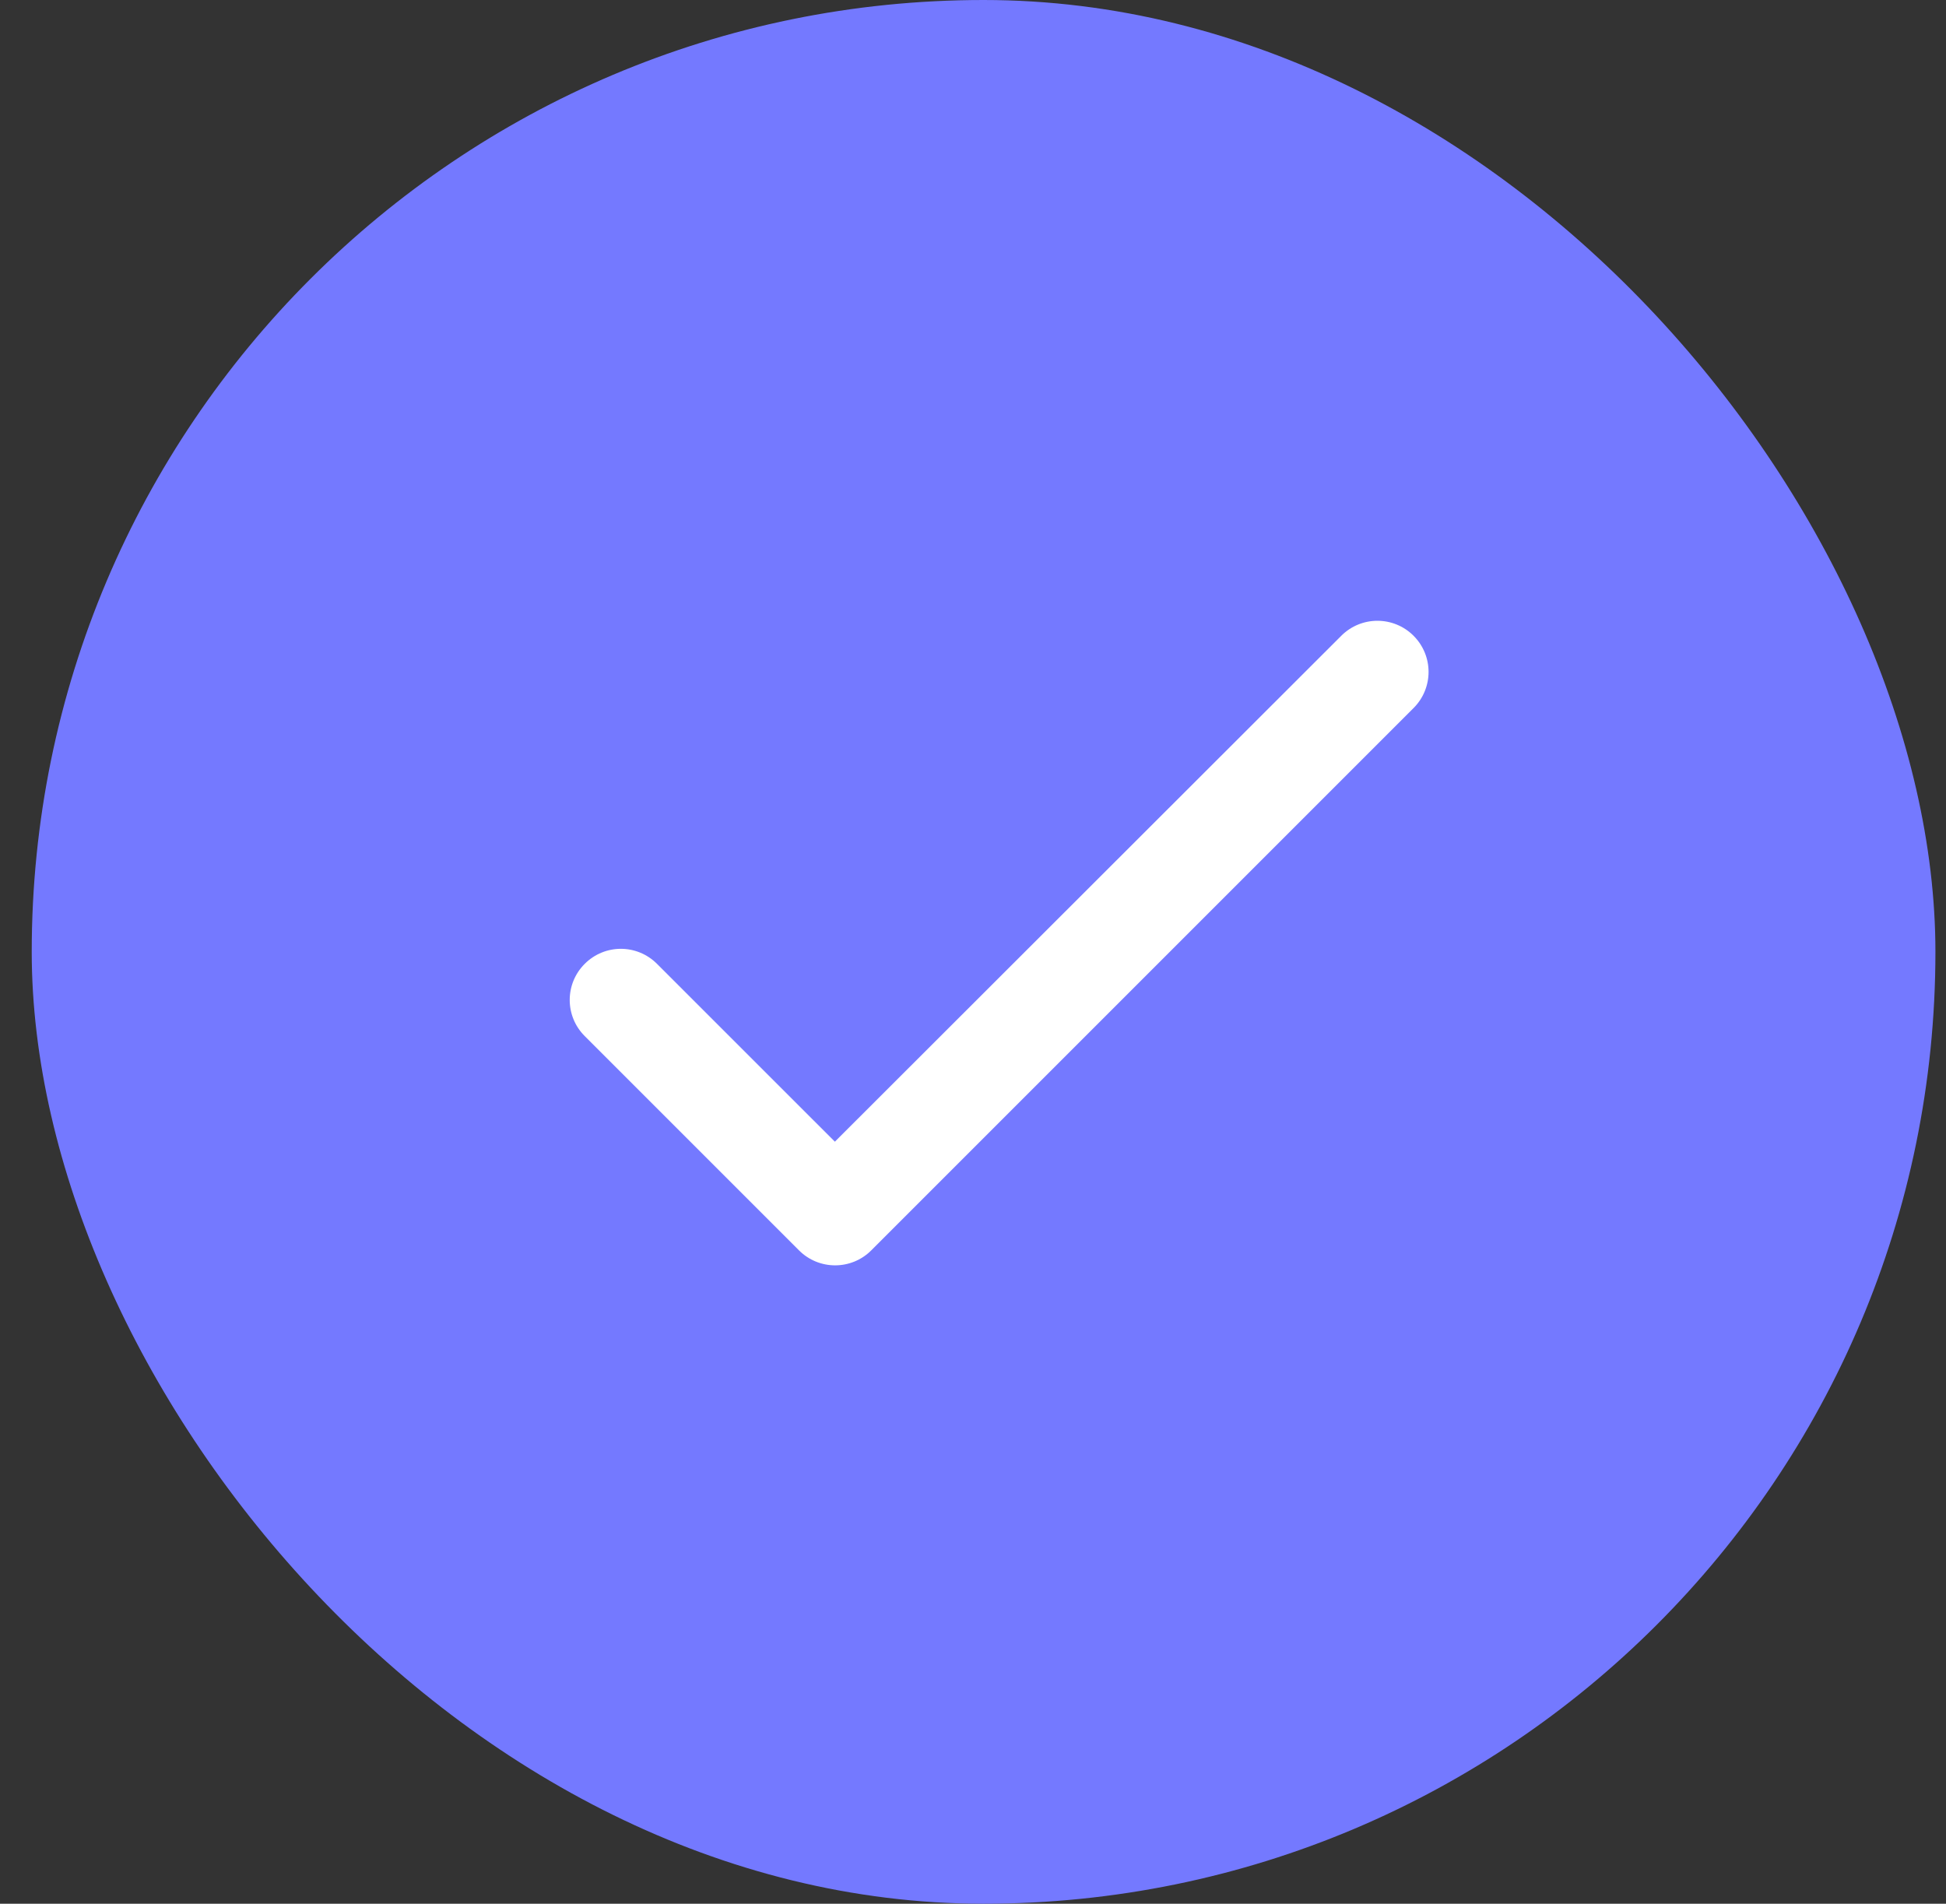
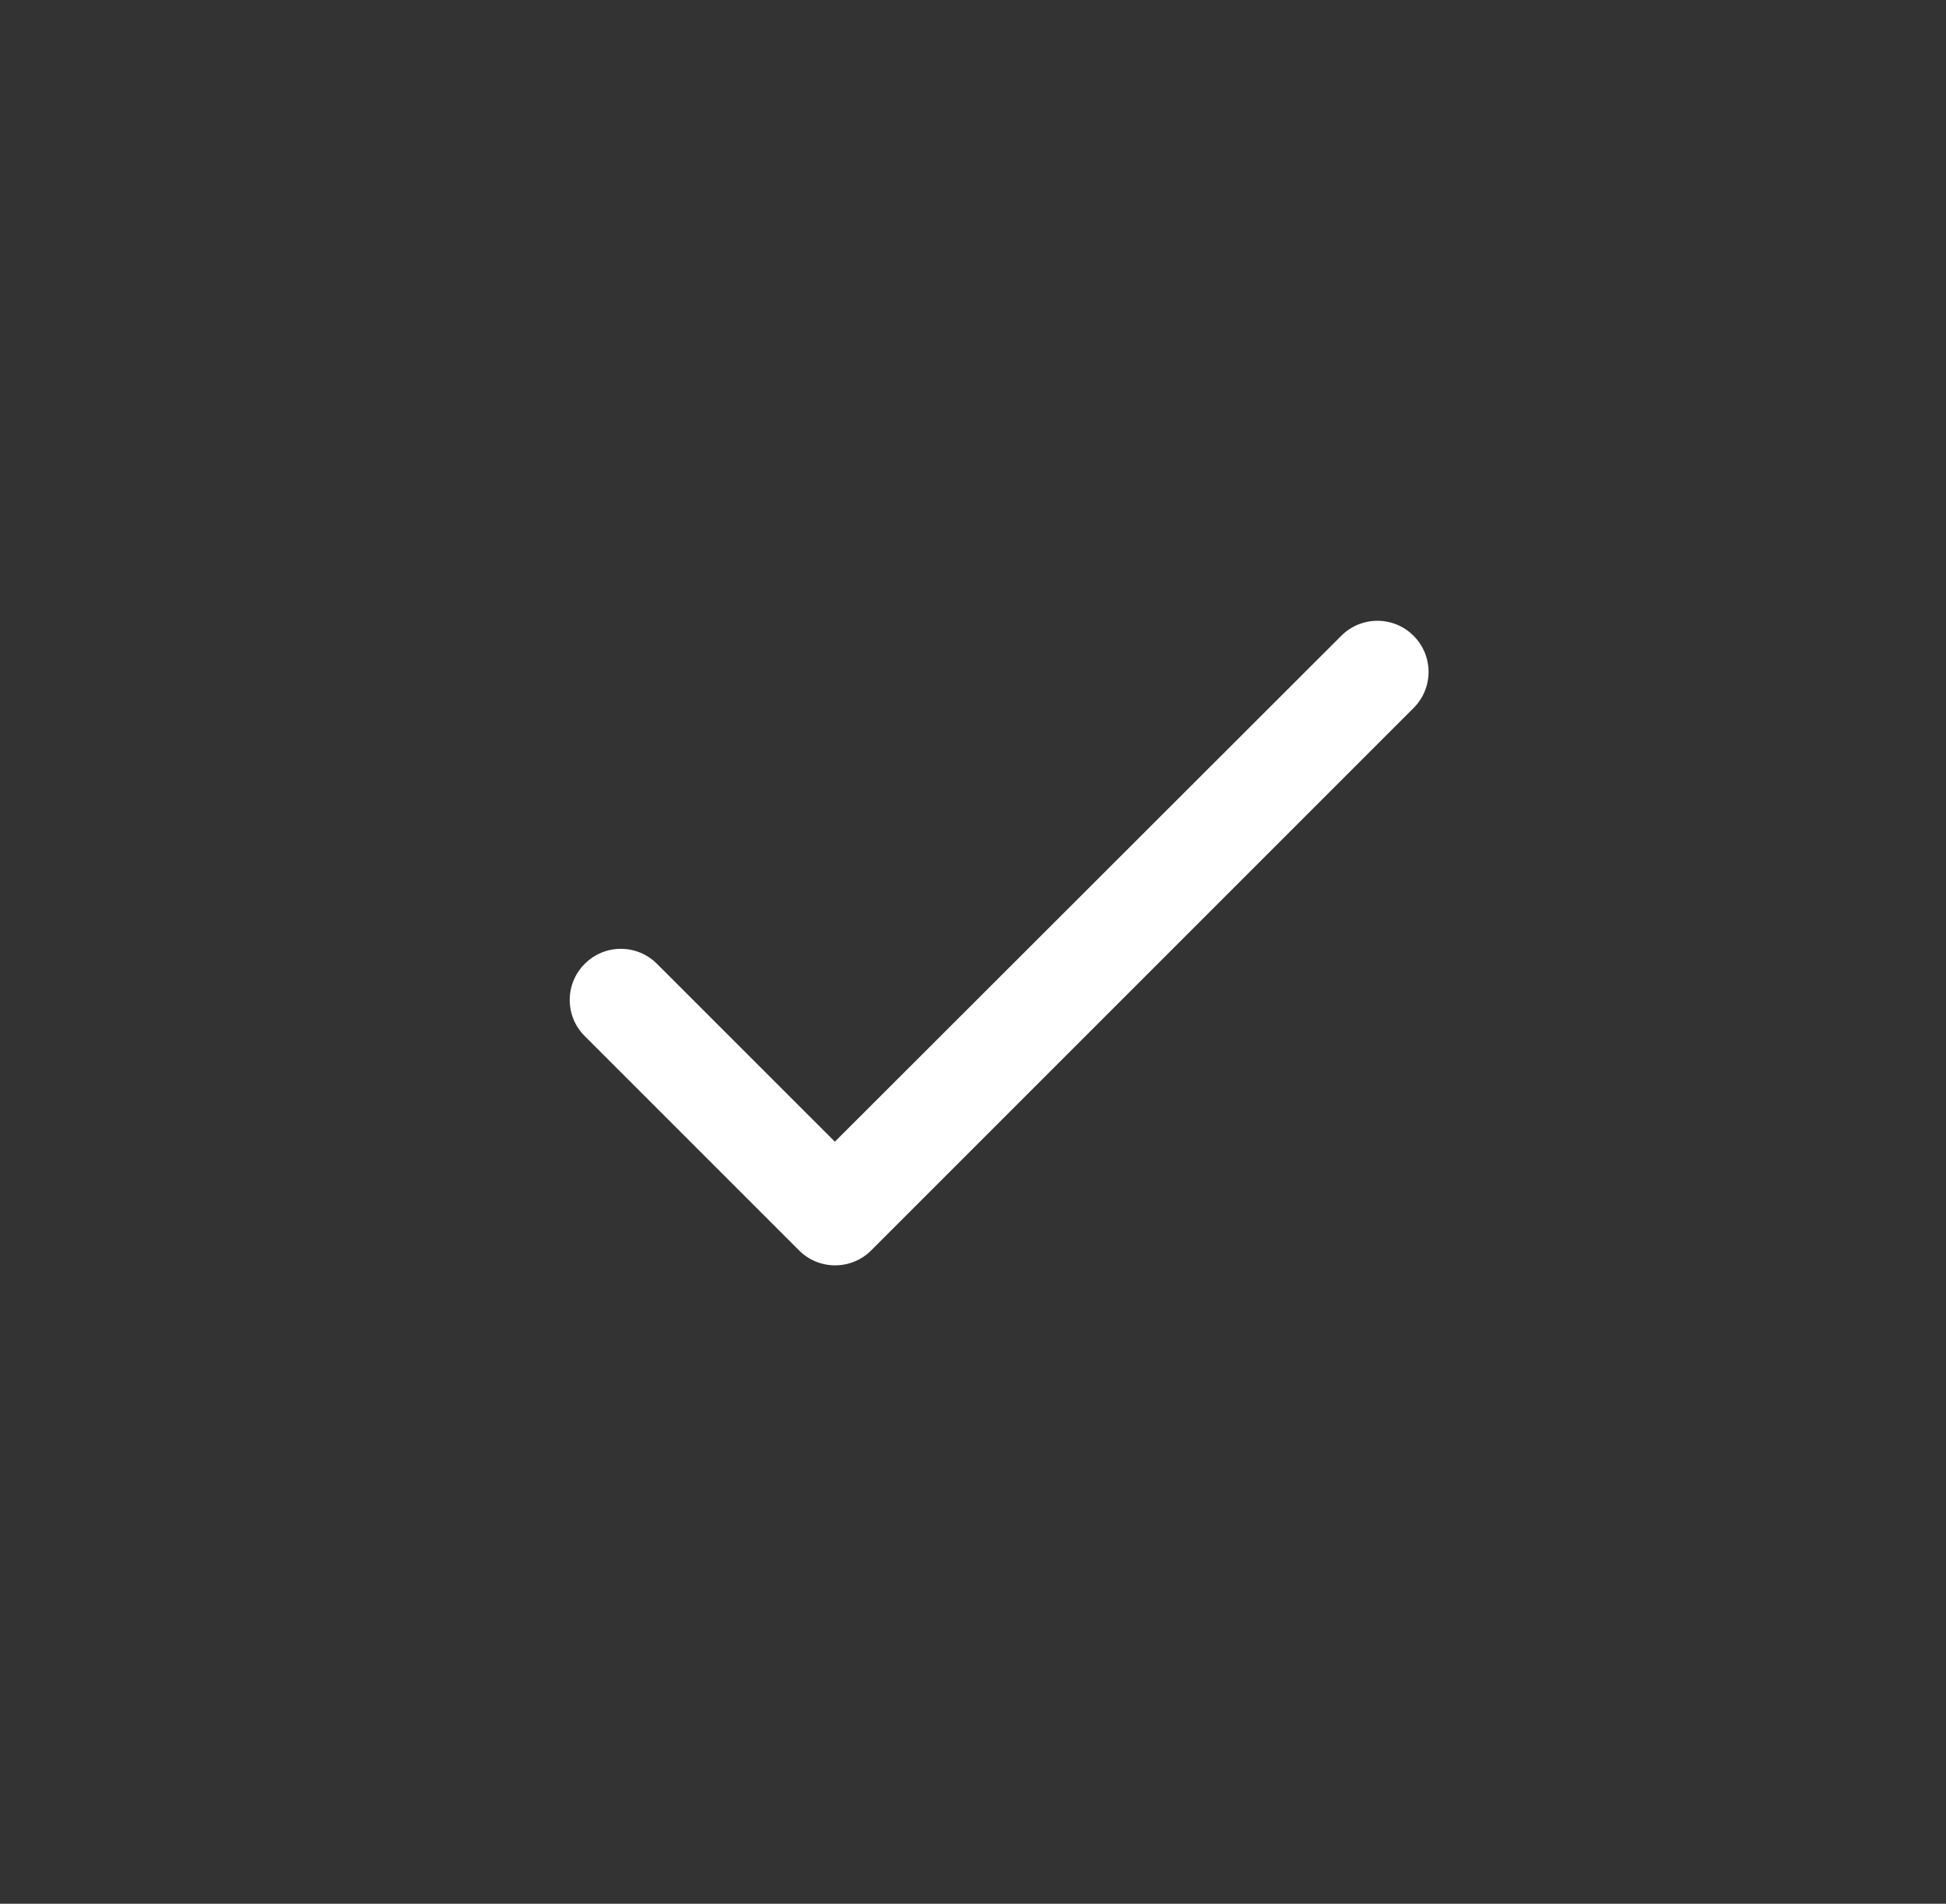
<svg xmlns="http://www.w3.org/2000/svg" width="46" height="45" viewBox="0 0 46 45" fill="none">
  <rect x="0" y="0" width="46" height="45" fill="#333333" stroke="none" />
-   <rect x="0.75" width="45" height="45" rx="22.5" fill="#7479FF" />
  <path d="M32.56 14.674C32.251 14.674 31.942 14.792 31.706 15.028L19.735 26.987L15.53 22.783C15.294 22.547 14.985 22.428 14.676 22.428C14.367 22.428 14.058 22.547 13.822 22.783C13.349 23.255 13.349 24.019 13.822 24.491L18.887 29.556C19.123 29.792 19.432 29.91 19.741 29.91C20.05 29.91 20.359 29.792 20.595 29.556L33.414 16.737C33.887 16.264 33.887 15.501 33.414 15.028C33.178 14.792 32.869 14.674 32.56 14.674Z" fill="white" />
</svg>